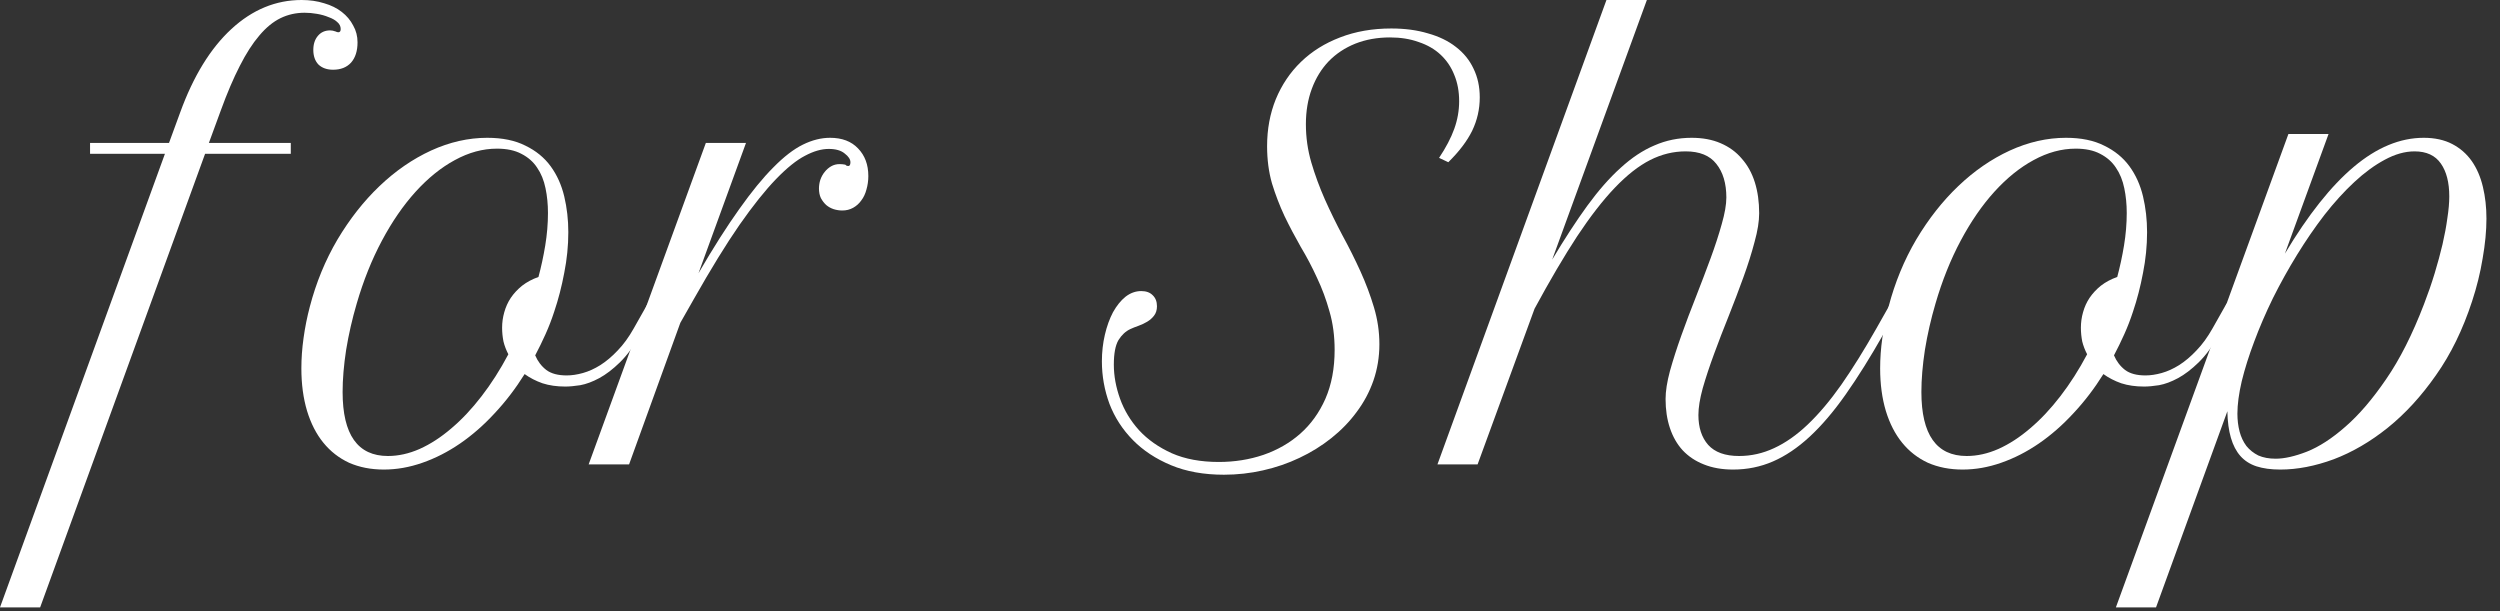
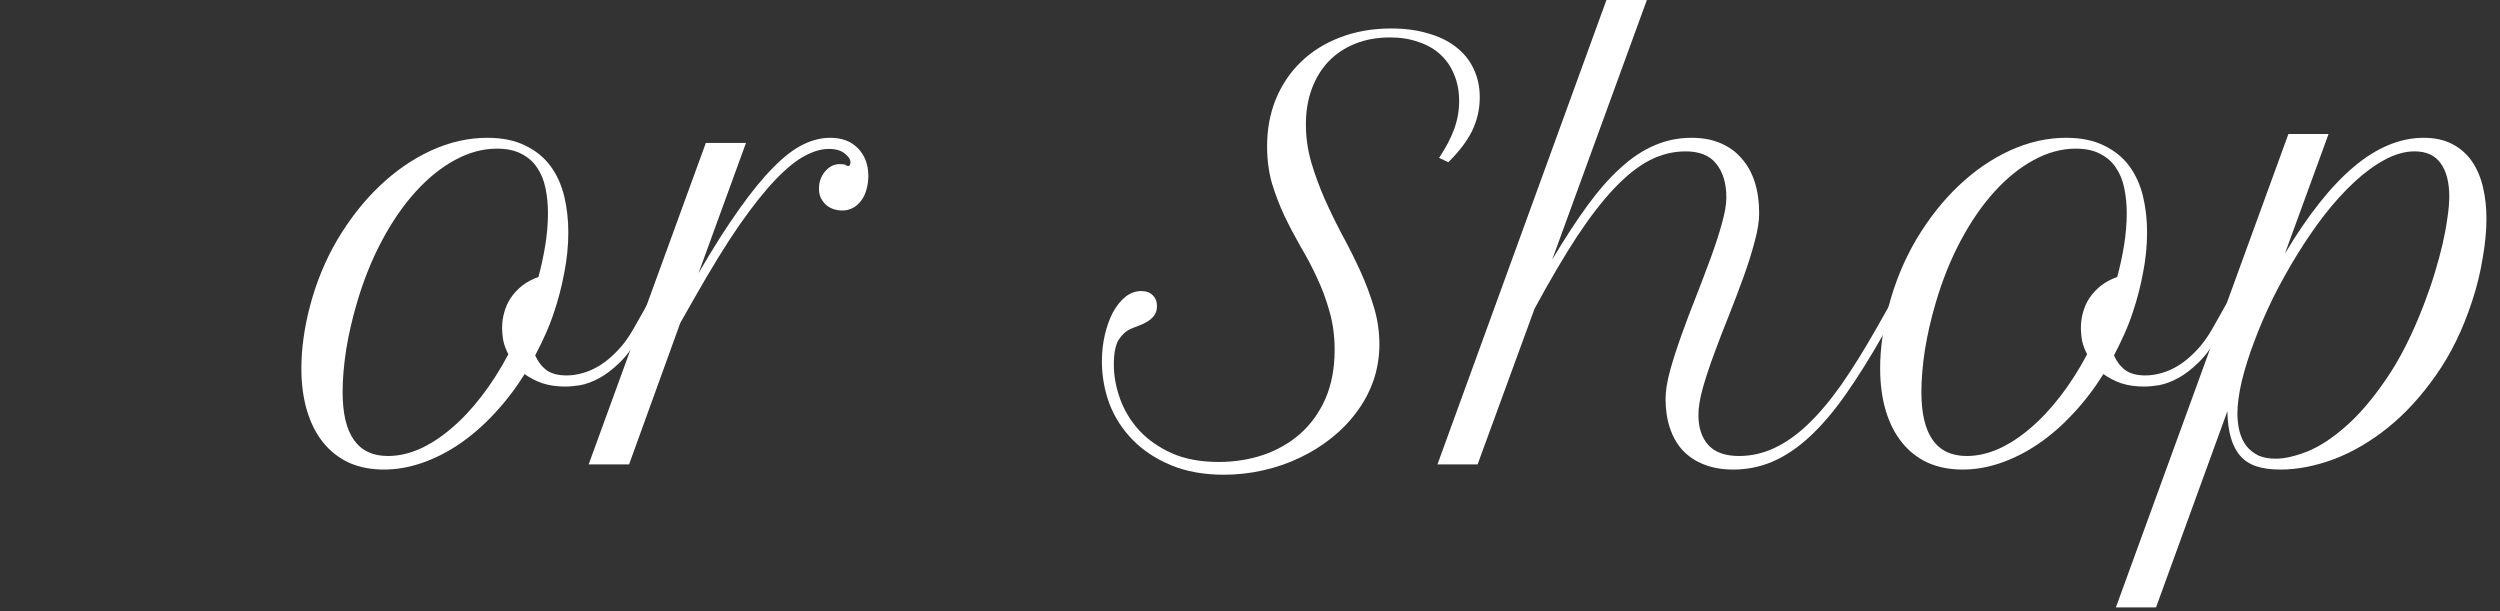
<svg xmlns="http://www.w3.org/2000/svg" width="135" height="33" viewBox="0 0 135 33" fill="none">
  <rect x="0" y="0" width="135" height="33" fill="#333333" stroke="none" />
-   <path d="M4.863 7.72H9.126L9.727 6.079C10.44 4.116 11.362 2.612 12.495 1.567C13.628 0.522 14.893 0 16.289 0C16.729 0 17.134 0.059 17.505 0.176C17.876 0.283 18.193 0.439 18.457 0.645C18.721 0.85 18.926 1.094 19.072 1.377C19.229 1.65 19.307 1.953 19.307 2.285C19.307 2.754 19.189 3.12 18.955 3.384C18.721 3.638 18.398 3.765 17.988 3.765C17.656 3.765 17.393 3.672 17.197 3.486C17.012 3.291 16.919 3.027 16.919 2.695C16.919 2.383 17.002 2.129 17.168 1.934C17.334 1.738 17.554 1.641 17.827 1.641C17.915 1.641 18.013 1.66 18.12 1.699C18.14 1.709 18.164 1.719 18.193 1.729C18.223 1.738 18.247 1.743 18.267 1.743C18.355 1.743 18.398 1.685 18.398 1.567C18.398 1.421 18.335 1.294 18.208 1.187C18.091 1.079 17.935 0.991 17.739 0.923C17.554 0.845 17.344 0.786 17.109 0.747C16.885 0.708 16.665 0.688 16.45 0.688C15.981 0.688 15.547 0.786 15.146 0.981C14.746 1.177 14.365 1.489 14.004 1.919C13.643 2.339 13.291 2.886 12.949 3.56C12.607 4.224 12.266 5.024 11.924 5.962L11.279 7.72H15.703V8.306H11.074L2.168 32.798H0L8.906 8.306H4.863V7.72Z" fill="white" />
-   <path d="M16.729 16.567C17.07 15.259 17.568 14.048 18.223 12.935C18.887 11.821 19.644 10.859 20.493 10.049C21.352 9.229 22.28 8.589 23.276 8.13C24.282 7.671 25.293 7.441 26.309 7.441C27.129 7.441 27.817 7.583 28.374 7.866C28.94 8.14 29.395 8.511 29.736 8.979C30.078 9.448 30.322 9.99 30.469 10.605C30.615 11.221 30.689 11.865 30.689 12.539C30.689 13.271 30.615 14.004 30.469 14.736C30.332 15.469 30.151 16.167 29.927 16.831C29.79 17.251 29.634 17.656 29.458 18.047C29.282 18.438 29.097 18.818 28.901 19.189C29.038 19.512 29.238 19.775 29.502 19.98C29.766 20.176 30.132 20.273 30.601 20.273C30.874 20.273 31.167 20.23 31.48 20.142C31.792 20.054 32.105 19.912 32.417 19.717C32.739 19.512 33.052 19.248 33.355 18.926C33.667 18.604 33.955 18.208 34.219 17.739L34.98 16.392L35.376 16.67L34.614 18.018C34.243 18.672 33.862 19.189 33.472 19.57C33.091 19.941 32.72 20.225 32.358 20.42C31.997 20.615 31.655 20.742 31.333 20.801C31.02 20.85 30.752 20.874 30.527 20.874C30.068 20.874 29.658 20.815 29.297 20.698C28.936 20.571 28.613 20.405 28.33 20.2C27.842 20.981 27.3 21.689 26.704 22.324C26.118 22.959 25.498 23.501 24.844 23.95C24.189 24.399 23.511 24.746 22.808 24.99C22.114 25.234 21.421 25.356 20.727 25.356C20.034 25.356 19.409 25.234 18.852 24.99C18.306 24.736 17.842 24.375 17.461 23.906C17.08 23.438 16.787 22.866 16.582 22.192C16.377 21.509 16.274 20.742 16.274 19.893C16.274 19.355 16.314 18.809 16.392 18.252C16.47 17.686 16.582 17.124 16.729 16.567ZM20.947 24.624C21.514 24.624 22.085 24.497 22.661 24.243C23.247 23.98 23.818 23.608 24.375 23.13C24.941 22.651 25.483 22.075 26.001 21.401C26.528 20.718 27.012 19.961 27.451 19.131C27.334 18.906 27.246 18.677 27.188 18.442C27.139 18.198 27.114 17.949 27.114 17.695C27.114 17.412 27.153 17.134 27.231 16.86C27.31 16.577 27.427 16.318 27.583 16.084C27.749 15.84 27.954 15.62 28.198 15.425C28.452 15.229 28.745 15.073 29.077 14.956C29.224 14.409 29.346 13.843 29.443 13.257C29.541 12.661 29.59 12.075 29.59 11.499C29.59 11.03 29.546 10.586 29.458 10.166C29.37 9.736 29.219 9.365 29.004 9.053C28.799 8.74 28.516 8.491 28.154 8.306C27.803 8.12 27.363 8.027 26.836 8.027C26.074 8.027 25.317 8.232 24.565 8.643C23.823 9.043 23.115 9.614 22.441 10.356C21.777 11.089 21.172 11.968 20.625 12.993C20.078 14.019 19.624 15.151 19.263 16.392C19.019 17.222 18.828 18.057 18.691 18.896C18.564 19.727 18.501 20.483 18.501 21.167C18.501 23.472 19.316 24.624 20.947 24.624Z" fill="white" />
+   <path d="M16.729 16.567C17.07 15.259 17.568 14.048 18.223 12.935C18.887 11.821 19.644 10.859 20.493 10.049C21.352 9.229 22.28 8.589 23.276 8.13C24.282 7.671 25.293 7.441 26.309 7.441C27.129 7.441 27.817 7.583 28.374 7.866C28.94 8.14 29.395 8.511 29.736 8.979C30.078 9.448 30.322 9.99 30.469 10.605C30.615 11.221 30.689 11.865 30.689 12.539C30.689 13.271 30.615 14.004 30.469 14.736C30.332 15.469 30.151 16.167 29.927 16.831C29.79 17.251 29.634 17.656 29.458 18.047C29.282 18.438 29.097 18.818 28.901 19.189C29.038 19.512 29.238 19.775 29.502 19.98C29.766 20.176 30.132 20.273 30.601 20.273C30.874 20.273 31.167 20.23 31.48 20.142C31.792 20.054 32.105 19.912 32.417 19.717C32.739 19.512 33.052 19.248 33.355 18.926C33.667 18.604 33.955 18.208 34.219 17.739L34.98 16.392L34.614 18.018C34.243 18.672 33.862 19.189 33.472 19.57C33.091 19.941 32.72 20.225 32.358 20.42C31.997 20.615 31.655 20.742 31.333 20.801C31.02 20.85 30.752 20.874 30.527 20.874C30.068 20.874 29.658 20.815 29.297 20.698C28.936 20.571 28.613 20.405 28.33 20.2C27.842 20.981 27.3 21.689 26.704 22.324C26.118 22.959 25.498 23.501 24.844 23.95C24.189 24.399 23.511 24.746 22.808 24.99C22.114 25.234 21.421 25.356 20.727 25.356C20.034 25.356 19.409 25.234 18.852 24.99C18.306 24.736 17.842 24.375 17.461 23.906C17.08 23.438 16.787 22.866 16.582 22.192C16.377 21.509 16.274 20.742 16.274 19.893C16.274 19.355 16.314 18.809 16.392 18.252C16.47 17.686 16.582 17.124 16.729 16.567ZM20.947 24.624C21.514 24.624 22.085 24.497 22.661 24.243C23.247 23.98 23.818 23.608 24.375 23.13C24.941 22.651 25.483 22.075 26.001 21.401C26.528 20.718 27.012 19.961 27.451 19.131C27.334 18.906 27.246 18.677 27.188 18.442C27.139 18.198 27.114 17.949 27.114 17.695C27.114 17.412 27.153 17.134 27.231 16.86C27.31 16.577 27.427 16.318 27.583 16.084C27.749 15.84 27.954 15.62 28.198 15.425C28.452 15.229 28.745 15.073 29.077 14.956C29.224 14.409 29.346 13.843 29.443 13.257C29.541 12.661 29.59 12.075 29.59 11.499C29.59 11.03 29.546 10.586 29.458 10.166C29.37 9.736 29.219 9.365 29.004 9.053C28.799 8.74 28.516 8.491 28.154 8.306C27.803 8.12 27.363 8.027 26.836 8.027C26.074 8.027 25.317 8.232 24.565 8.643C23.823 9.043 23.115 9.614 22.441 10.356C21.777 11.089 21.172 11.968 20.625 12.993C20.078 14.019 19.624 15.151 19.263 16.392C19.019 17.222 18.828 18.057 18.691 18.896C18.564 19.727 18.501 20.483 18.501 21.167C18.501 23.472 19.316 24.624 20.947 24.624Z" fill="white" />
  <path d="M45.923 8.76C45.923 8.604 45.82 8.447 45.615 8.291C45.42 8.125 45.132 8.042 44.751 8.042C44.36 8.042 43.935 8.164 43.477 8.408C43.018 8.643 42.495 9.062 41.909 9.668C41.323 10.273 40.664 11.099 39.932 12.144C39.209 13.188 38.389 14.521 37.471 16.143L36.738 17.432L33.97 25.078H31.787L38.115 7.72H40.283L37.72 14.751C38.52 13.374 39.253 12.222 39.917 11.294C40.581 10.356 41.196 9.604 41.763 9.038C42.329 8.462 42.861 8.052 43.359 7.808C43.857 7.563 44.346 7.441 44.824 7.441C45.469 7.441 45.972 7.632 46.333 8.013C46.704 8.394 46.89 8.892 46.89 9.507C46.89 9.761 46.855 10.005 46.787 10.239C46.728 10.464 46.636 10.659 46.509 10.825C46.392 10.991 46.245 11.123 46.069 11.221C45.894 11.318 45.698 11.367 45.483 11.367C45.327 11.367 45.171 11.343 45.015 11.294C44.868 11.245 44.736 11.172 44.619 11.074C44.502 10.967 44.404 10.84 44.326 10.693C44.258 10.547 44.224 10.376 44.224 10.181C44.224 10.024 44.248 9.868 44.297 9.712C44.355 9.546 44.434 9.404 44.531 9.287C44.629 9.16 44.746 9.058 44.883 8.979C45.02 8.901 45.171 8.862 45.337 8.862C45.444 8.862 45.547 8.872 45.645 8.892C45.664 8.911 45.688 8.931 45.718 8.95C45.757 8.96 45.786 8.965 45.806 8.965C45.884 8.965 45.923 8.896 45.923 8.76Z" fill="white" />
  <path d="M77.71 8.525C78.081 7.969 78.355 7.446 78.53 6.958C78.706 6.47 78.794 5.972 78.794 5.464C78.794 4.937 78.706 4.463 78.53 4.043C78.364 3.623 78.12 3.262 77.798 2.959C77.476 2.656 77.08 2.427 76.611 2.271C76.152 2.104 75.635 2.021 75.059 2.021C74.375 2.021 73.75 2.134 73.184 2.358C72.627 2.583 72.148 2.9 71.748 3.311C71.357 3.721 71.055 4.214 70.84 4.79C70.625 5.366 70.518 6.006 70.518 6.709C70.518 7.412 70.615 8.101 70.811 8.774C71.006 9.438 71.25 10.102 71.543 10.767C71.836 11.421 72.153 12.07 72.495 12.715C72.847 13.359 73.169 14.004 73.462 14.648C73.755 15.293 73.999 15.942 74.194 16.597C74.39 17.251 74.487 17.915 74.487 18.589C74.487 19.273 74.38 19.927 74.165 20.552C73.95 21.167 73.647 21.733 73.257 22.251C72.876 22.769 72.422 23.237 71.894 23.657C71.367 24.077 70.791 24.434 70.166 24.727C69.551 25.02 68.897 25.244 68.203 25.4C67.51 25.557 66.807 25.635 66.094 25.635C65.01 25.635 64.058 25.464 63.237 25.122C62.417 24.78 61.728 24.326 61.172 23.76C60.615 23.193 60.195 22.544 59.912 21.811C59.639 21.069 59.502 20.303 59.502 19.512C59.502 19.014 59.556 18.535 59.663 18.076C59.77 17.617 59.917 17.212 60.102 16.86C60.298 16.509 60.523 16.23 60.776 16.025C61.04 15.82 61.323 15.718 61.626 15.718C61.89 15.718 62.095 15.791 62.241 15.938C62.398 16.084 62.476 16.284 62.476 16.538C62.476 16.743 62.422 16.914 62.315 17.051C62.217 17.178 62.095 17.285 61.948 17.373C61.802 17.461 61.645 17.534 61.48 17.593C61.313 17.651 61.167 17.71 61.04 17.769C60.786 17.886 60.571 18.086 60.395 18.369C60.23 18.652 60.147 19.092 60.147 19.688C60.147 20.293 60.259 20.908 60.483 21.533C60.708 22.158 61.05 22.725 61.509 23.232C61.977 23.74 62.568 24.155 63.281 24.477C63.994 24.79 64.839 24.946 65.815 24.946C66.665 24.946 67.466 24.819 68.218 24.565C68.98 24.302 69.644 23.921 70.21 23.423C70.786 22.915 71.24 22.285 71.572 21.533C71.904 20.771 72.07 19.893 72.07 18.896C72.07 18.145 71.978 17.451 71.792 16.816C71.616 16.182 71.392 15.576 71.118 15C70.855 14.424 70.561 13.867 70.239 13.33C69.927 12.783 69.634 12.227 69.36 11.66C69.097 11.094 68.872 10.508 68.686 9.902C68.511 9.287 68.423 8.618 68.423 7.896C68.423 6.978 68.579 6.133 68.892 5.361C69.214 4.58 69.668 3.906 70.254 3.34C70.84 2.773 71.543 2.334 72.363 2.021C73.193 1.699 74.116 1.538 75.132 1.538C75.864 1.538 76.523 1.626 77.109 1.802C77.705 1.968 78.208 2.212 78.618 2.534C79.038 2.856 79.356 3.247 79.57 3.706C79.795 4.165 79.907 4.683 79.907 5.259C79.907 5.894 79.77 6.494 79.497 7.061C79.224 7.617 78.794 8.184 78.208 8.76L77.71 8.525Z" fill="white" />
  <path d="M86.748 0H88.931L83.818 14.019C84.482 12.905 85.112 11.938 85.708 11.118C86.314 10.288 86.914 9.604 87.51 9.067C88.106 8.521 88.716 8.115 89.341 7.852C89.966 7.578 90.635 7.441 91.348 7.441C91.943 7.441 92.466 7.539 92.915 7.734C93.374 7.93 93.755 8.208 94.058 8.569C94.37 8.921 94.605 9.346 94.761 9.844C94.917 10.342 94.995 10.898 94.995 11.514C94.995 11.953 94.912 12.471 94.746 13.066C94.59 13.662 94.39 14.297 94.145 14.971C93.901 15.645 93.638 16.338 93.355 17.051C93.071 17.754 92.808 18.438 92.564 19.102C92.319 19.766 92.114 20.386 91.948 20.962C91.792 21.528 91.714 22.012 91.714 22.412C91.714 23.086 91.89 23.623 92.241 24.023C92.603 24.424 93.159 24.624 93.911 24.624C94.565 24.624 95.195 24.482 95.801 24.199C96.416 23.916 97.022 23.491 97.617 22.925C98.223 22.349 98.828 21.631 99.434 20.771C100.039 19.902 100.669 18.892 101.323 17.739L102.085 16.392L102.48 16.67L101.719 18.018C101.006 19.277 100.322 20.371 99.668 21.299C99.023 22.217 98.374 22.979 97.72 23.584C97.075 24.18 96.416 24.624 95.742 24.917C95.068 25.21 94.351 25.356 93.589 25.356C92.993 25.356 92.466 25.264 92.007 25.078C91.558 24.902 91.177 24.648 90.864 24.316C90.561 23.984 90.332 23.584 90.176 23.115C90.019 22.646 89.941 22.124 89.941 21.548C89.941 21.128 90.019 20.625 90.176 20.039C90.342 19.443 90.547 18.804 90.791 18.12C91.035 17.436 91.299 16.738 91.582 16.025C91.865 15.303 92.129 14.609 92.373 13.945C92.617 13.281 92.817 12.666 92.974 12.1C93.14 11.523 93.223 11.045 93.223 10.664C93.223 9.902 93.042 9.297 92.681 8.848C92.329 8.398 91.777 8.174 91.025 8.174C90.361 8.174 89.722 8.33 89.106 8.643C88.491 8.955 87.856 9.453 87.202 10.137C86.558 10.81 85.879 11.685 85.166 12.759C84.463 13.833 83.696 15.137 82.866 16.67L79.79 25.078H77.622L86.748 0Z" fill="white" />
  <path d="M101.982 16.567C102.324 15.259 102.822 14.048 103.477 12.935C104.141 11.821 104.897 10.859 105.747 10.049C106.606 9.229 107.534 8.589 108.53 8.13C109.536 7.671 110.547 7.441 111.562 7.441C112.383 7.441 113.071 7.583 113.628 7.866C114.194 8.14 114.648 8.511 114.99 8.979C115.332 9.448 115.576 9.99 115.723 10.605C115.869 11.221 115.942 11.865 115.942 12.539C115.942 13.271 115.869 14.004 115.723 14.736C115.586 15.469 115.405 16.167 115.181 16.831C115.044 17.251 114.888 17.656 114.712 18.047C114.536 18.438 114.351 18.818 114.155 19.189C114.292 19.512 114.492 19.775 114.756 19.98C115.02 20.176 115.386 20.273 115.854 20.273C116.128 20.273 116.421 20.23 116.733 20.142C117.046 20.054 117.358 19.912 117.671 19.717C117.993 19.512 118.306 19.248 118.608 18.926C118.921 18.604 119.209 18.208 119.473 17.739L120.234 16.392L120.63 16.67L119.868 18.018C119.497 18.672 119.116 19.189 118.726 19.57C118.345 19.941 117.974 20.225 117.612 20.42C117.251 20.615 116.909 20.742 116.587 20.801C116.274 20.85 116.006 20.874 115.781 20.874C115.322 20.874 114.912 20.815 114.551 20.698C114.189 20.571 113.867 20.405 113.584 20.2C113.096 20.981 112.554 21.689 111.958 22.324C111.372 22.959 110.752 23.501 110.098 23.95C109.443 24.399 108.765 24.746 108.062 24.99C107.368 25.234 106.675 25.356 105.981 25.356C105.288 25.356 104.663 25.234 104.106 24.99C103.56 24.736 103.096 24.375 102.715 23.906C102.334 23.438 102.041 22.866 101.836 22.192C101.631 21.509 101.528 20.742 101.528 19.893C101.528 19.355 101.567 18.809 101.646 18.252C101.724 17.686 101.836 17.124 101.982 16.567ZM106.201 24.624C106.768 24.624 107.339 24.497 107.915 24.243C108.501 23.98 109.072 23.608 109.629 23.13C110.195 22.651 110.737 22.075 111.255 21.401C111.782 20.718 112.266 19.961 112.705 19.131C112.588 18.906 112.5 18.677 112.441 18.442C112.393 18.198 112.368 17.949 112.368 17.695C112.368 17.412 112.407 17.134 112.485 16.86C112.563 16.577 112.681 16.318 112.837 16.084C113.003 15.84 113.208 15.62 113.452 15.425C113.706 15.229 113.999 15.073 114.331 14.956C114.478 14.409 114.6 13.843 114.697 13.257C114.795 12.661 114.844 12.075 114.844 11.499C114.844 11.03 114.8 10.586 114.712 10.166C114.624 9.736 114.473 9.365 114.258 9.053C114.053 8.74 113.77 8.491 113.408 8.306C113.057 8.12 112.617 8.027 112.09 8.027C111.328 8.027 110.571 8.232 109.819 8.643C109.077 9.043 108.369 9.614 107.695 10.356C107.031 11.089 106.426 11.968 105.879 12.993C105.332 14.019 104.878 15.151 104.517 16.392C104.272 17.222 104.082 18.057 103.945 18.896C103.818 19.727 103.755 20.483 103.755 21.167C103.755 23.472 104.57 24.624 106.201 24.624Z" fill="white" />
  <path d="M123.574 7.236H125.742L123.384 13.696C124.634 11.606 125.874 10.044 127.104 9.009C128.345 7.964 129.604 7.441 130.884 7.441C131.479 7.441 131.992 7.554 132.422 7.778C132.852 8.003 133.203 8.311 133.477 8.701C133.75 9.092 133.95 9.556 134.077 10.093C134.204 10.62 134.268 11.191 134.268 11.807C134.268 12.461 134.199 13.179 134.062 13.96C133.936 14.731 133.745 15.503 133.491 16.274C132.993 17.798 132.344 19.126 131.543 20.259C130.752 21.392 129.883 22.339 128.936 23.101C127.998 23.852 127.026 24.419 126.021 24.8C125.015 25.171 124.053 25.356 123.135 25.356C122.637 25.356 122.207 25.298 121.846 25.181C121.494 25.064 121.206 24.878 120.981 24.624C120.757 24.37 120.586 24.043 120.469 23.643C120.352 23.242 120.288 22.764 120.278 22.207L116.426 32.798H114.258L123.574 7.236ZM130.386 8.174C129.868 8.174 129.331 8.325 128.774 8.628C128.228 8.921 127.681 9.321 127.134 9.829C126.587 10.337 126.05 10.928 125.522 11.602C125.005 12.275 124.512 12.993 124.043 13.755C123.574 14.517 123.14 15.298 122.739 16.099C122.349 16.899 122.012 17.681 121.729 18.442C121.445 19.194 121.221 19.907 121.055 20.581C120.898 21.255 120.82 21.841 120.82 22.339C120.82 22.681 120.859 23.003 120.938 23.306C121.016 23.599 121.138 23.857 121.304 24.082C121.479 24.297 121.694 24.468 121.948 24.595C122.212 24.712 122.524 24.77 122.886 24.77C123.354 24.77 123.916 24.644 124.57 24.39C125.234 24.126 125.928 23.677 126.65 23.042C127.383 22.407 128.115 21.553 128.848 20.479C129.59 19.404 130.273 18.052 130.898 16.421C131.113 15.864 131.304 15.312 131.47 14.766C131.636 14.219 131.777 13.696 131.895 13.198C132.012 12.69 132.1 12.217 132.158 11.777C132.227 11.338 132.261 10.947 132.261 10.605C132.261 9.854 132.109 9.263 131.807 8.833C131.504 8.394 131.03 8.174 130.386 8.174Z" fill="white" />
</svg>